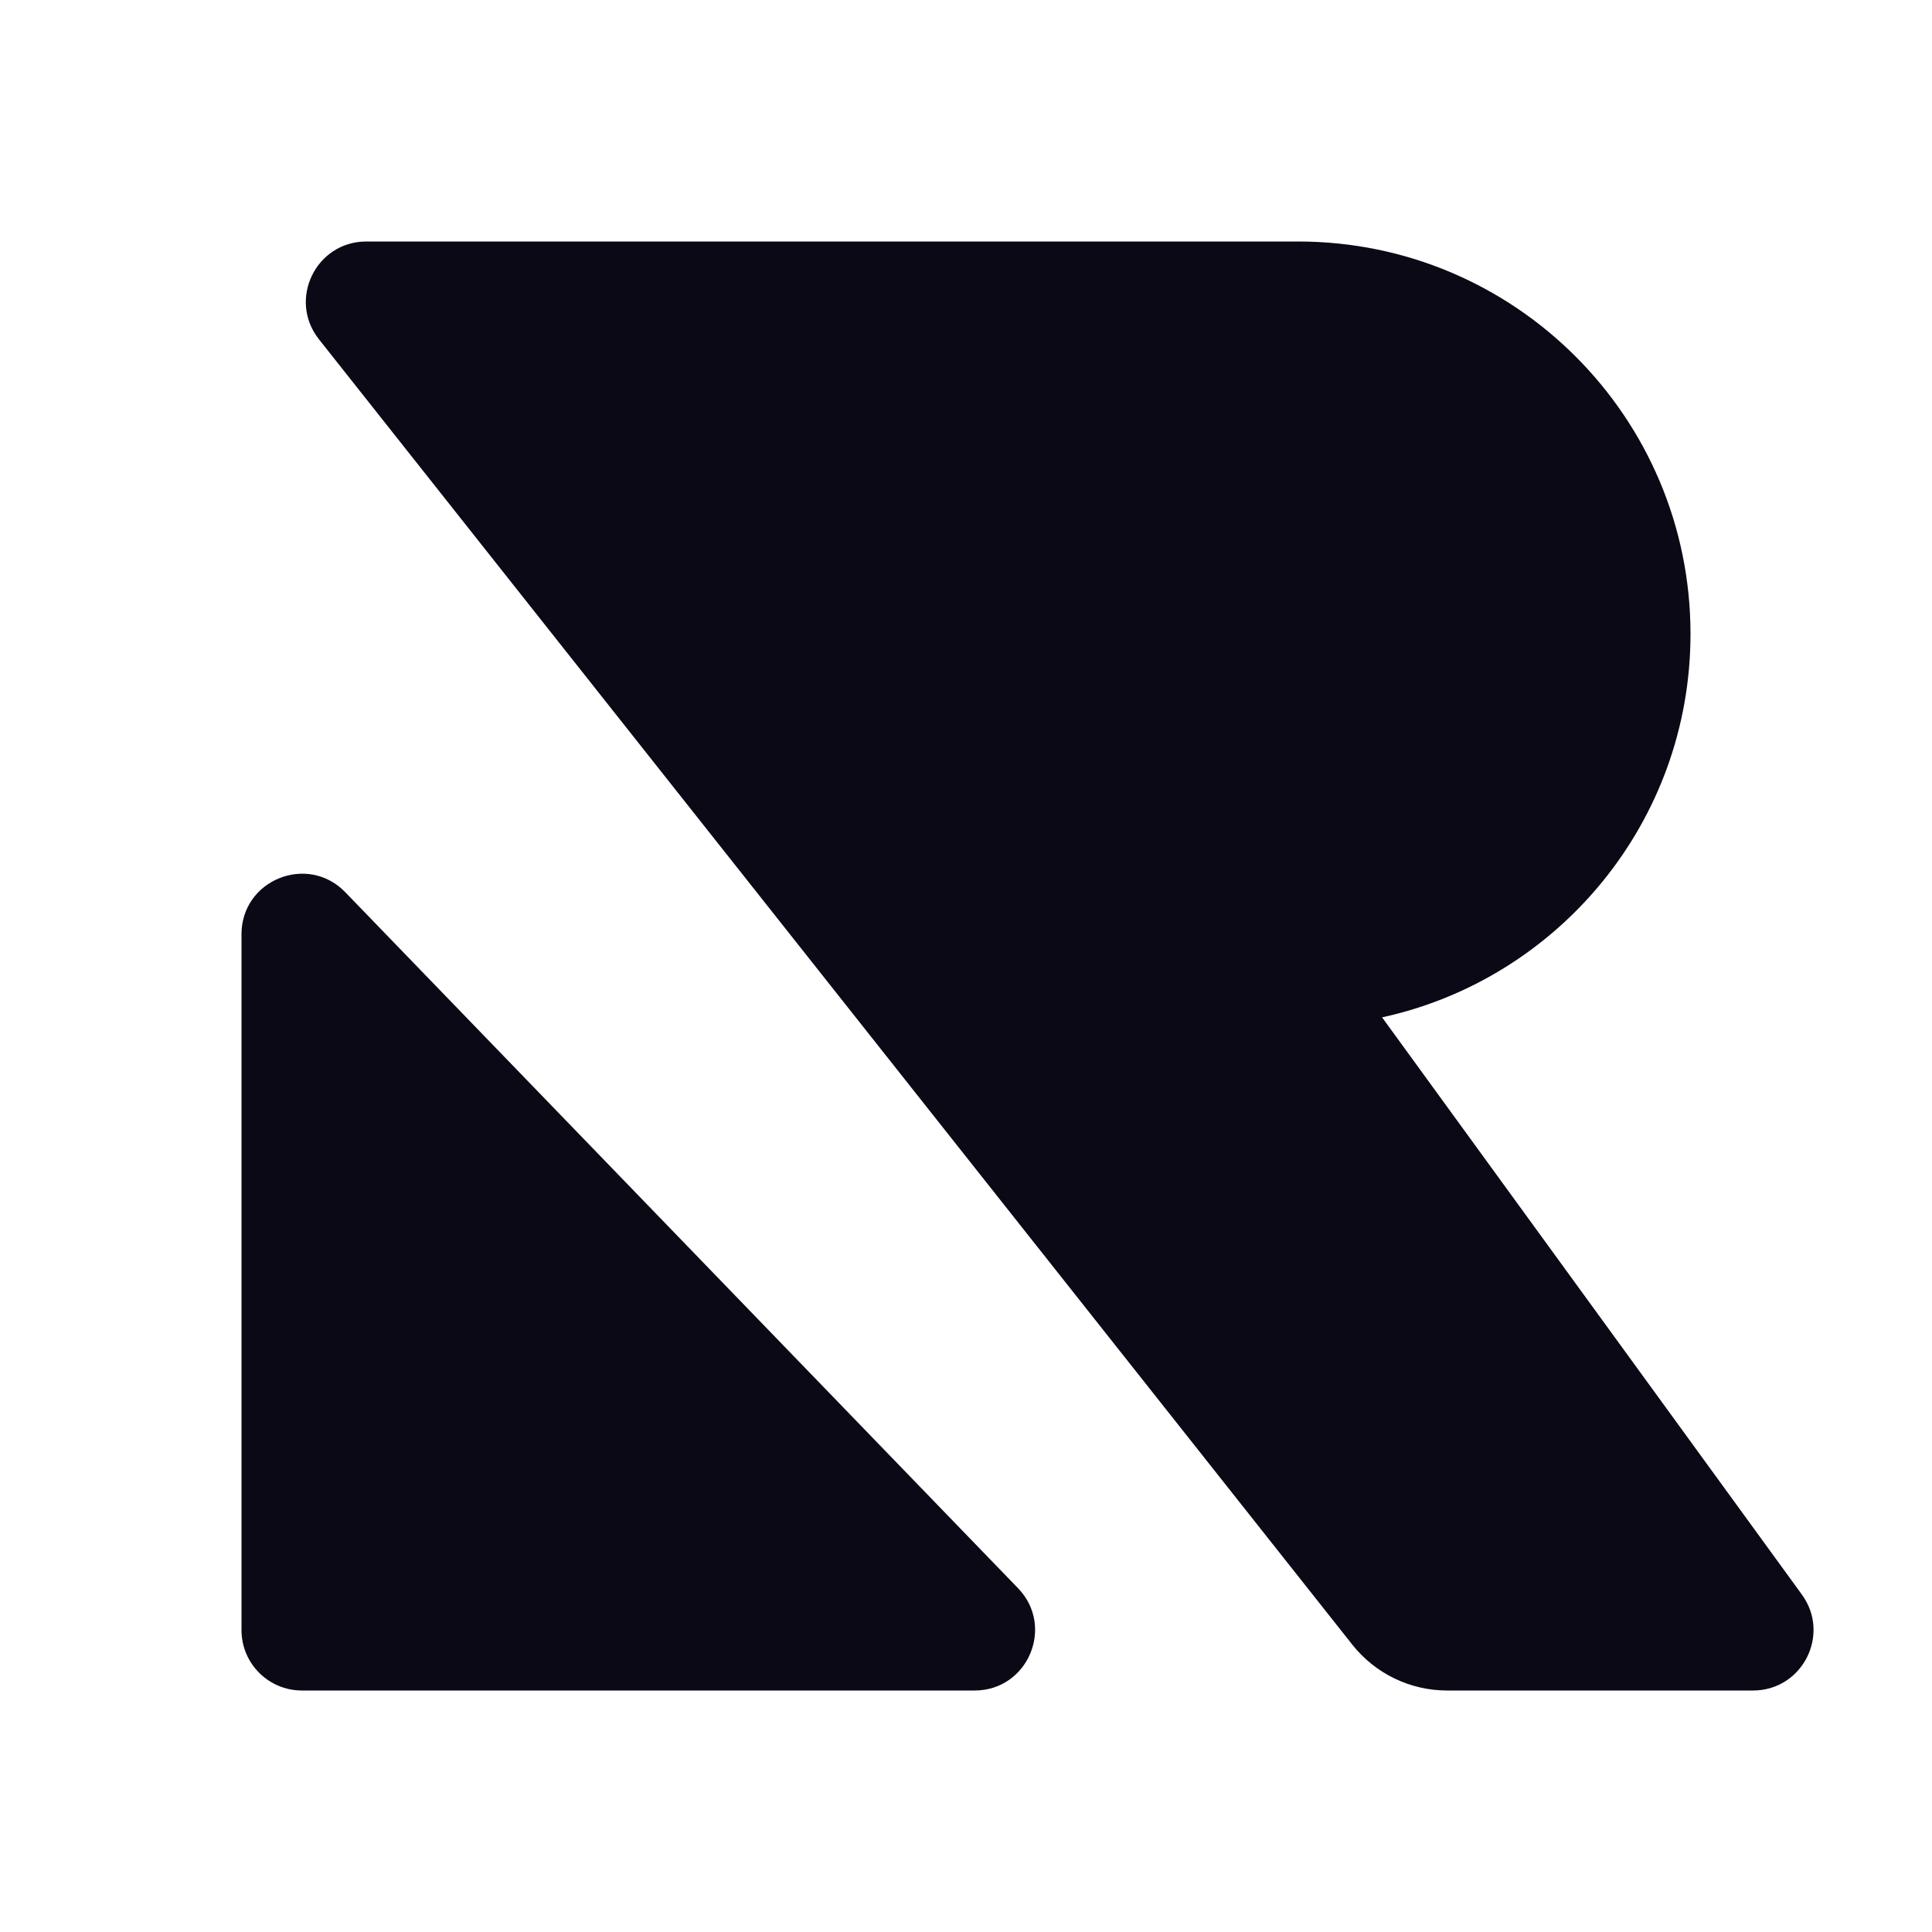
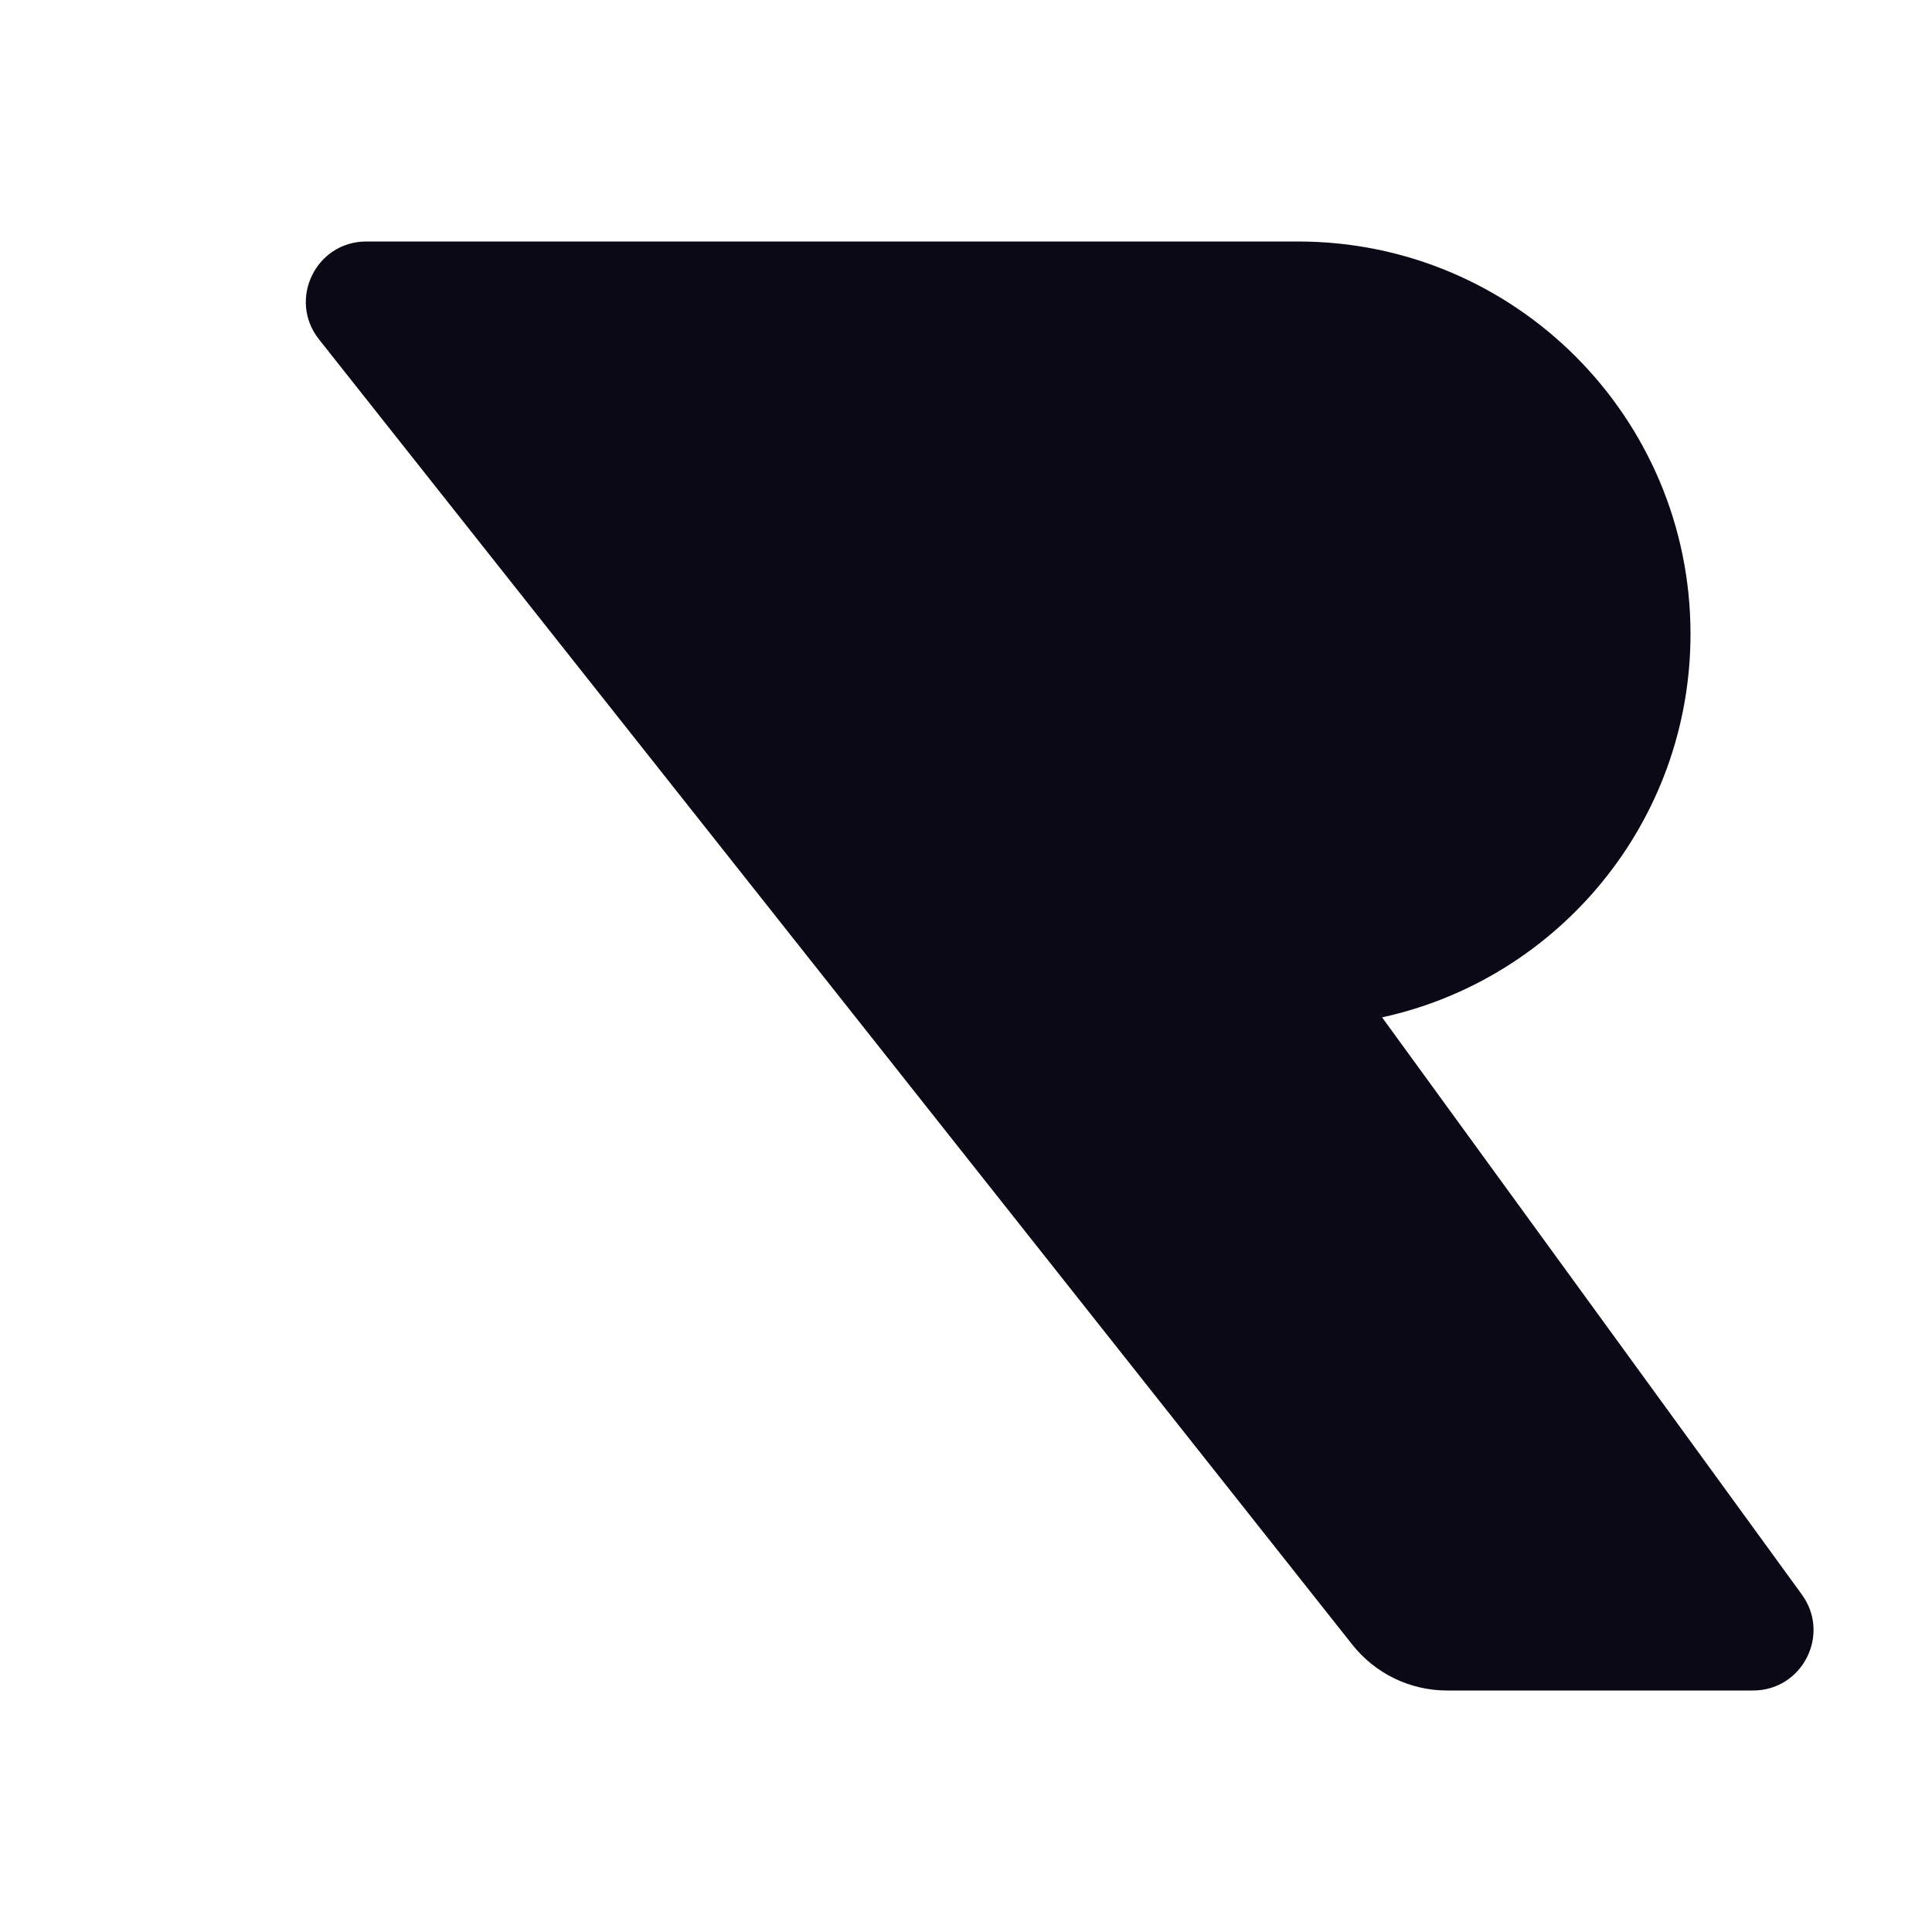
<svg xmlns="http://www.w3.org/2000/svg" width="50" height="50" viewBox="0 0 50 50" fill="none">
  <path d="M33.594 6.25H9.48C8.173 6.25 7.444 7.758 8.255 8.782L34.999 42.565C35.592 43.313 36.494 43.75 37.449 43.75H45.369C46.646 43.75 47.384 42.301 46.633 41.268L35.768 26.329C40.332 25.334 43.75 21.269 43.75 16.406C43.75 10.797 39.203 6.25 33.594 6.25Z" fill="#0B0915" />
-   <path d="M8.936 23.091C7.96 22.081 6.25 22.772 6.25 24.177V42.188C6.25 43.05 6.95 43.75 7.812 43.75H25.223C26.602 43.75 27.305 42.093 26.346 41.102L8.936 23.091Z" fill="#0B0915" />
</svg>